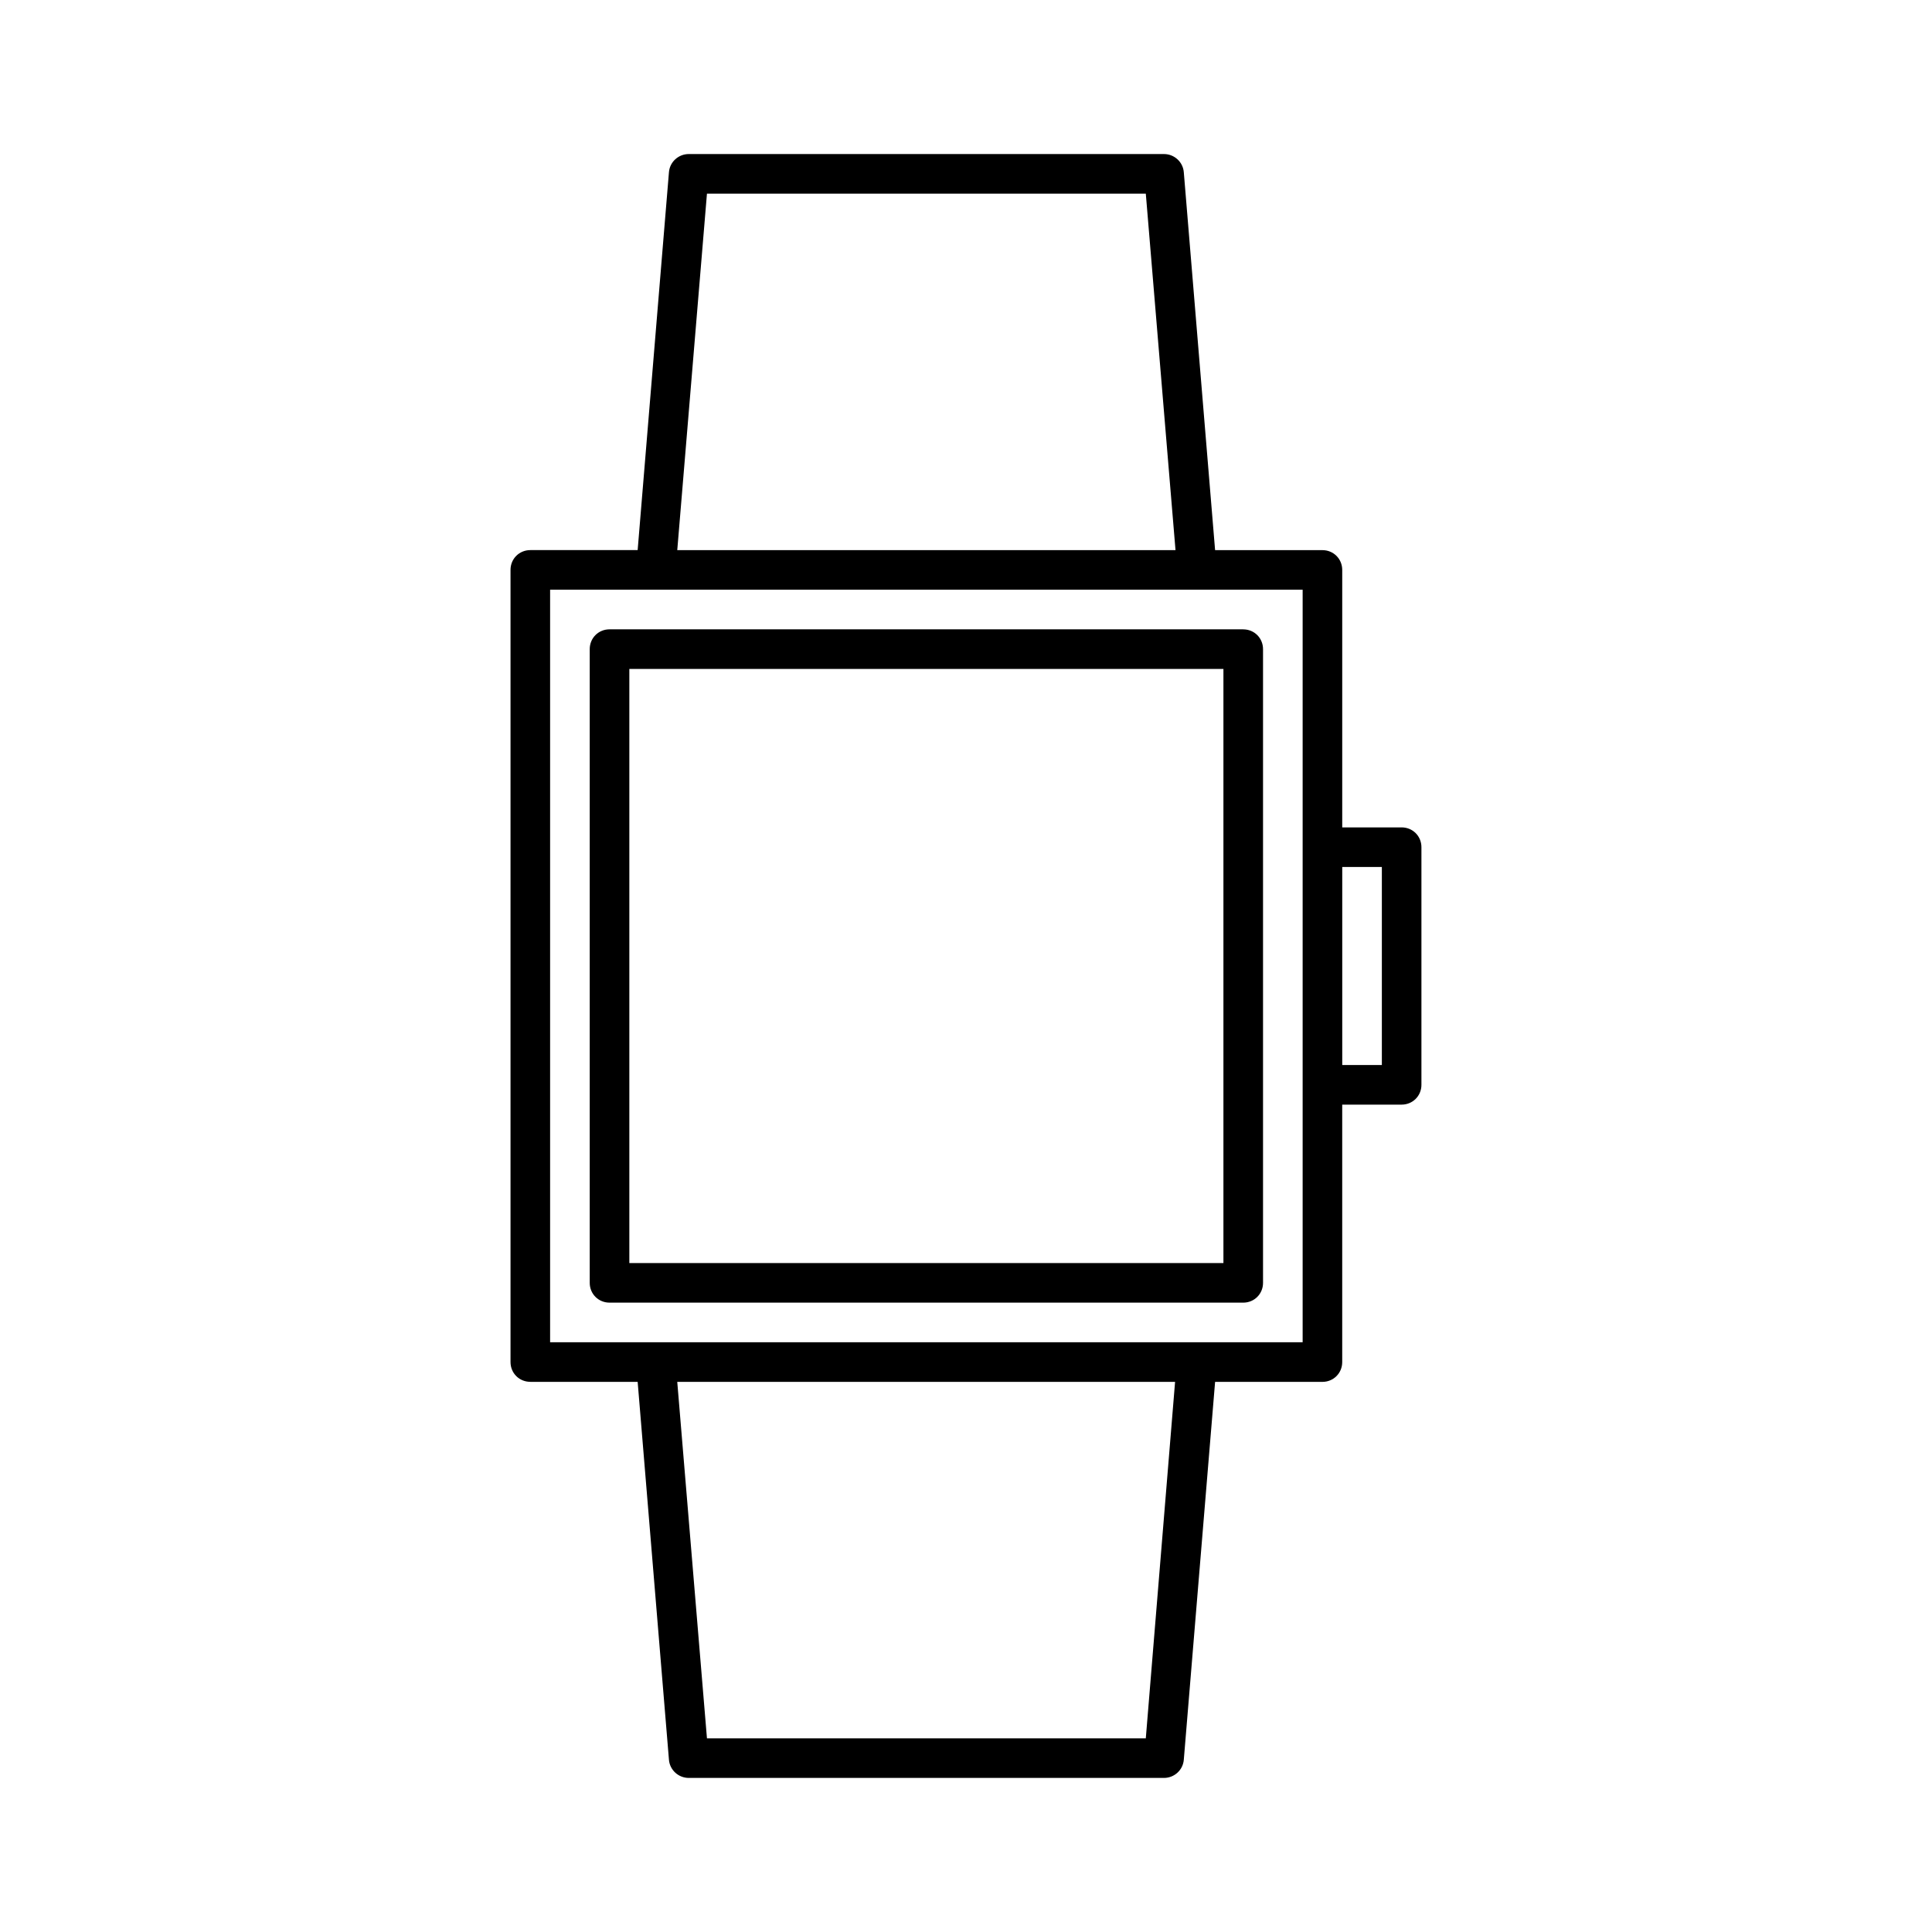
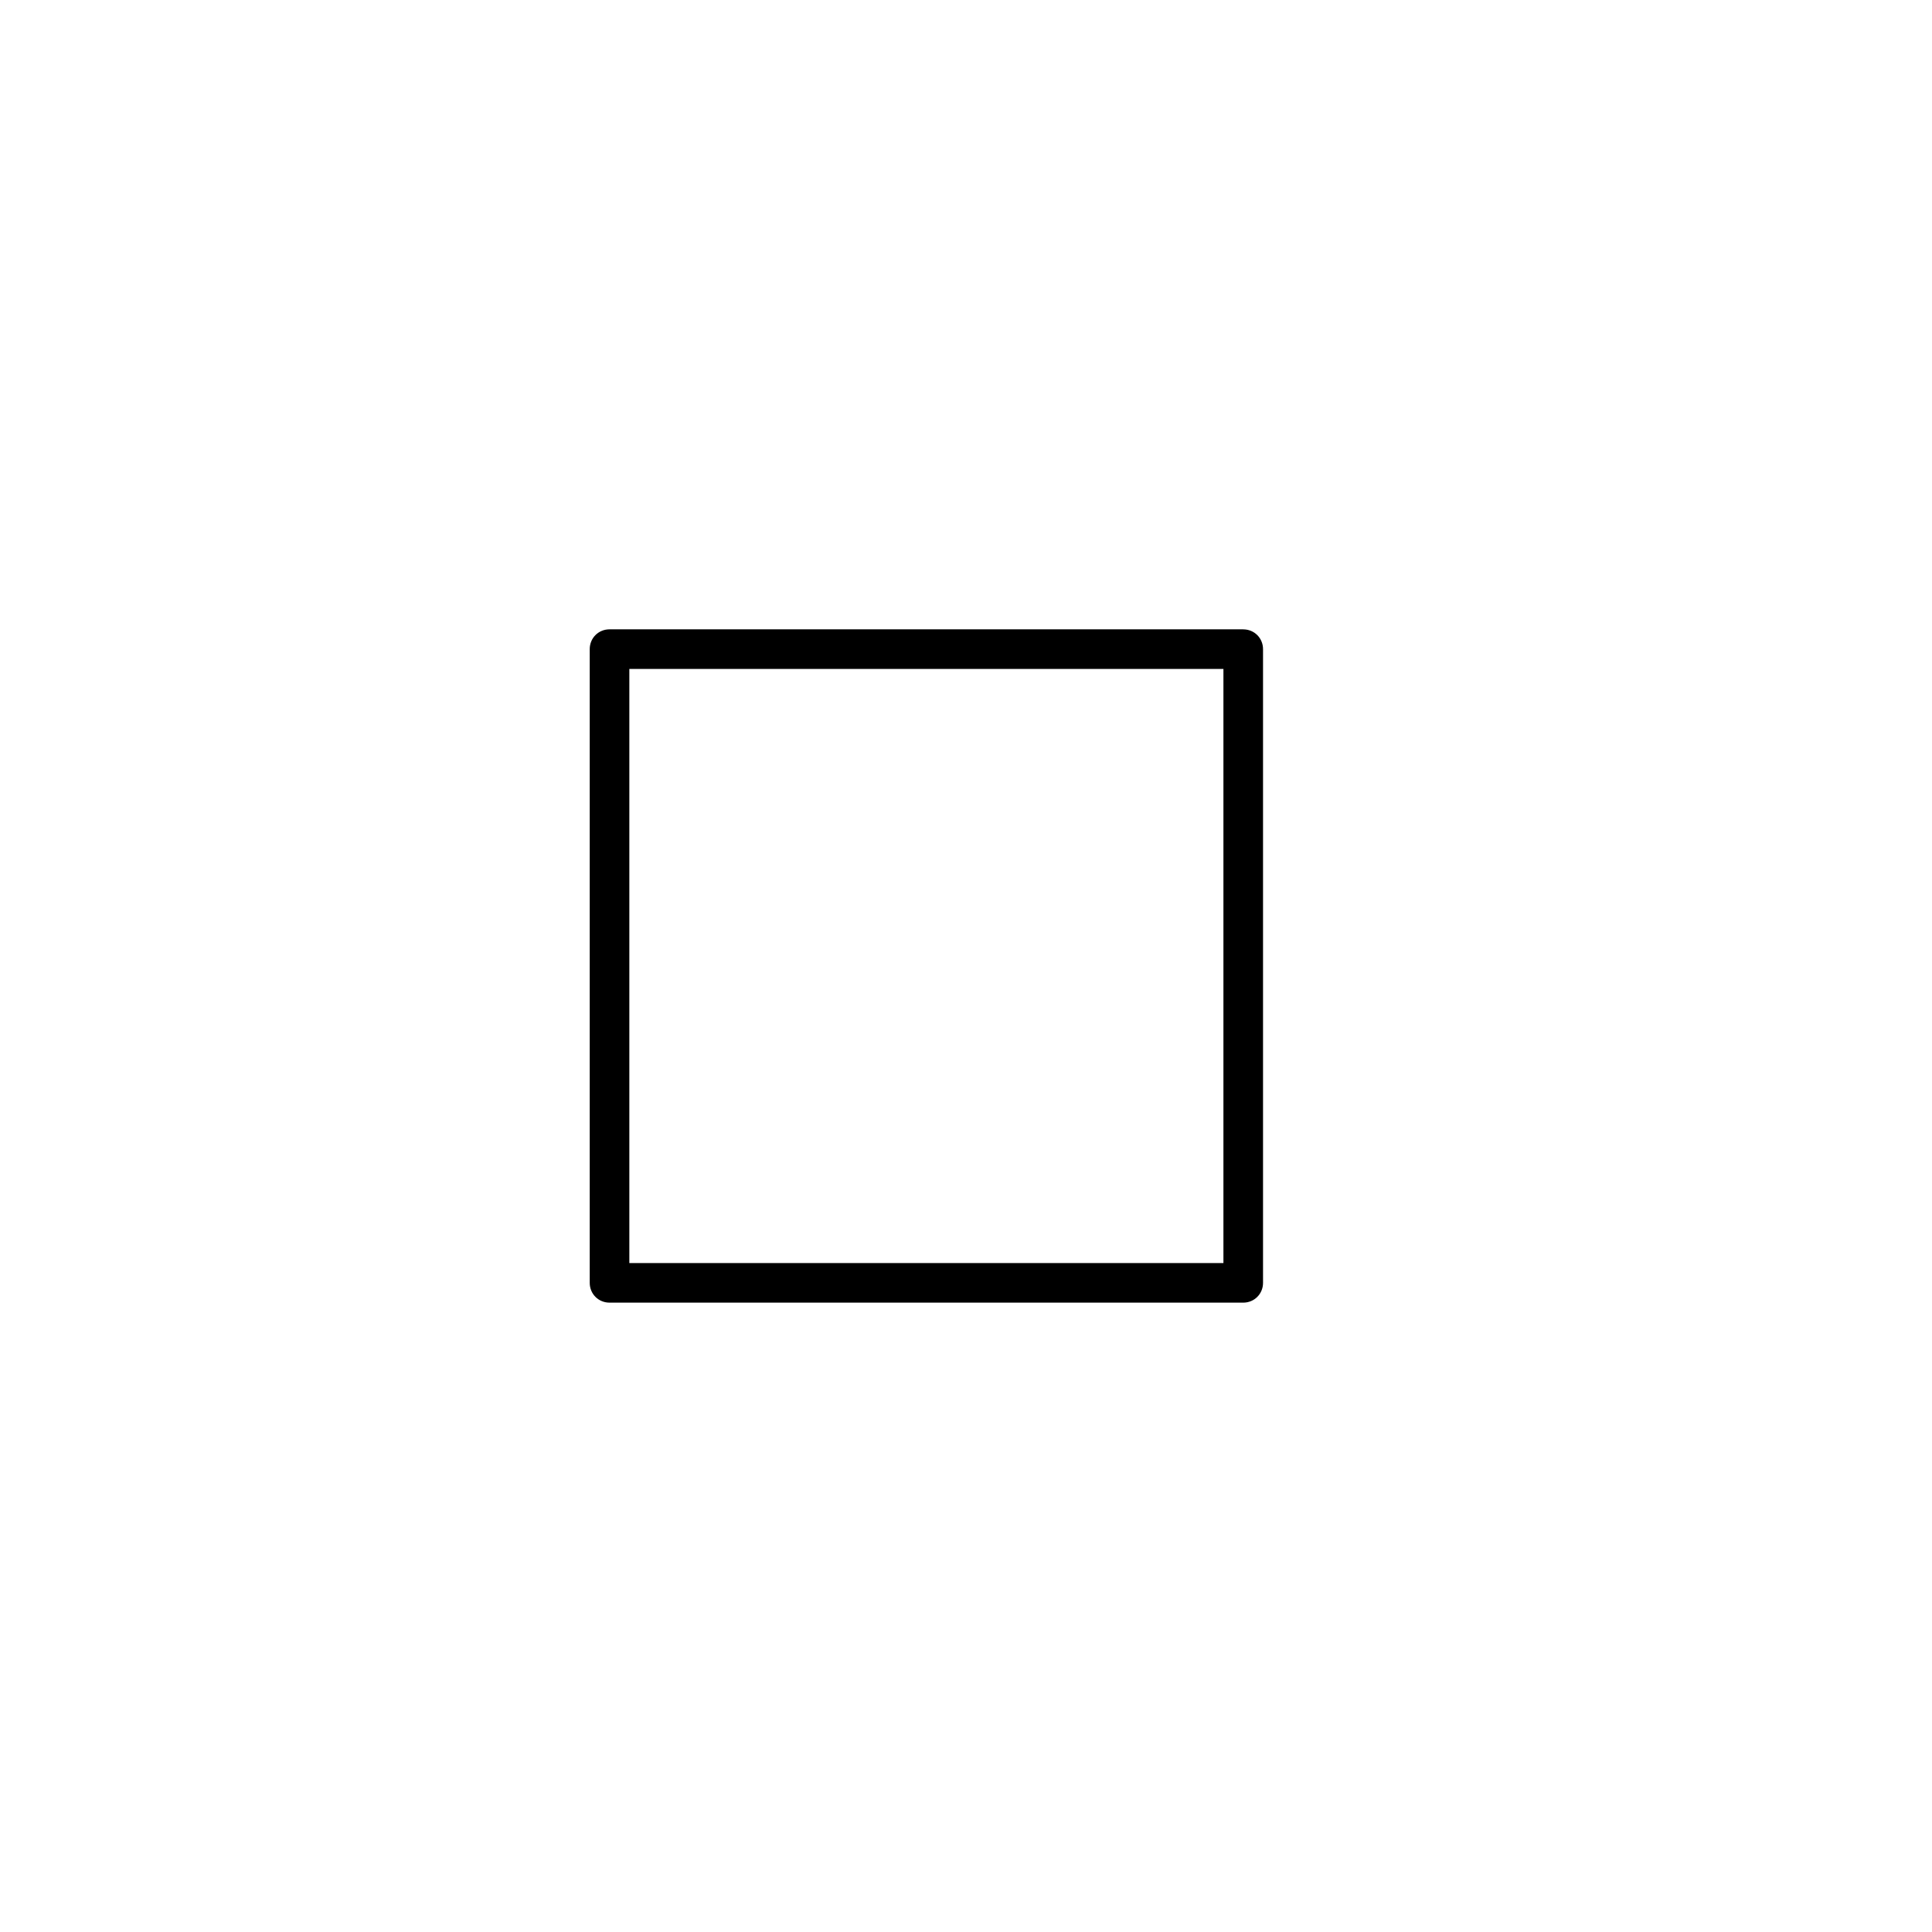
<svg xmlns="http://www.w3.org/2000/svg" fill="#000000" width="800px" height="800px" version="1.1" viewBox="144 144 512 512">
  <g>
    <path d="m473.47 310.78h-167.94c-2.938 0-5.246 2.309-5.246 5.246v167.94c0 2.938 2.309 5.246 5.246 5.246h167.94c2.938 0 5.246-2.309 5.246-5.246v-167.93c0-2.941-2.309-5.25-5.246-5.25zm-5.25 167.94h-157.44v-157.44h157.44z" />
-     <path d="m284.54 510.21h28.445l8.293 100.13c0.211 2.731 2.519 4.828 5.246 4.828h125.95c2.731 0 5.039-2.098 5.246-4.828l8.293-100.13h28.441c2.938 0 5.246-2.309 5.246-5.246v-68.223l15.746-0.004c2.938 0 5.246-2.309 5.246-5.246v-62.977c0-2.938-2.309-5.246-5.246-5.246h-15.742v-68.227c0-2.938-2.309-5.246-5.246-5.246h-28.445l-8.293-100.14c-0.211-2.727-2.519-4.828-5.246-4.828h-125.95c-2.731 0-5.039 2.098-5.246 4.828l-8.293 100.13h-28.445c-2.938 0-5.246 2.309-5.246 5.246v209.92c-0.004 2.941 2.305 5.25 5.246 5.25zm215.17-136.45h10.496v52.48h-10.496zm-52.059 230.91h-116.3l-7.871-94.465h131.93zm-116.3-409.35h116.3l7.871 94.465h-132.04zm-41.566 104.96h199.43v199.43h-199.43z" />
  </g>
</svg>